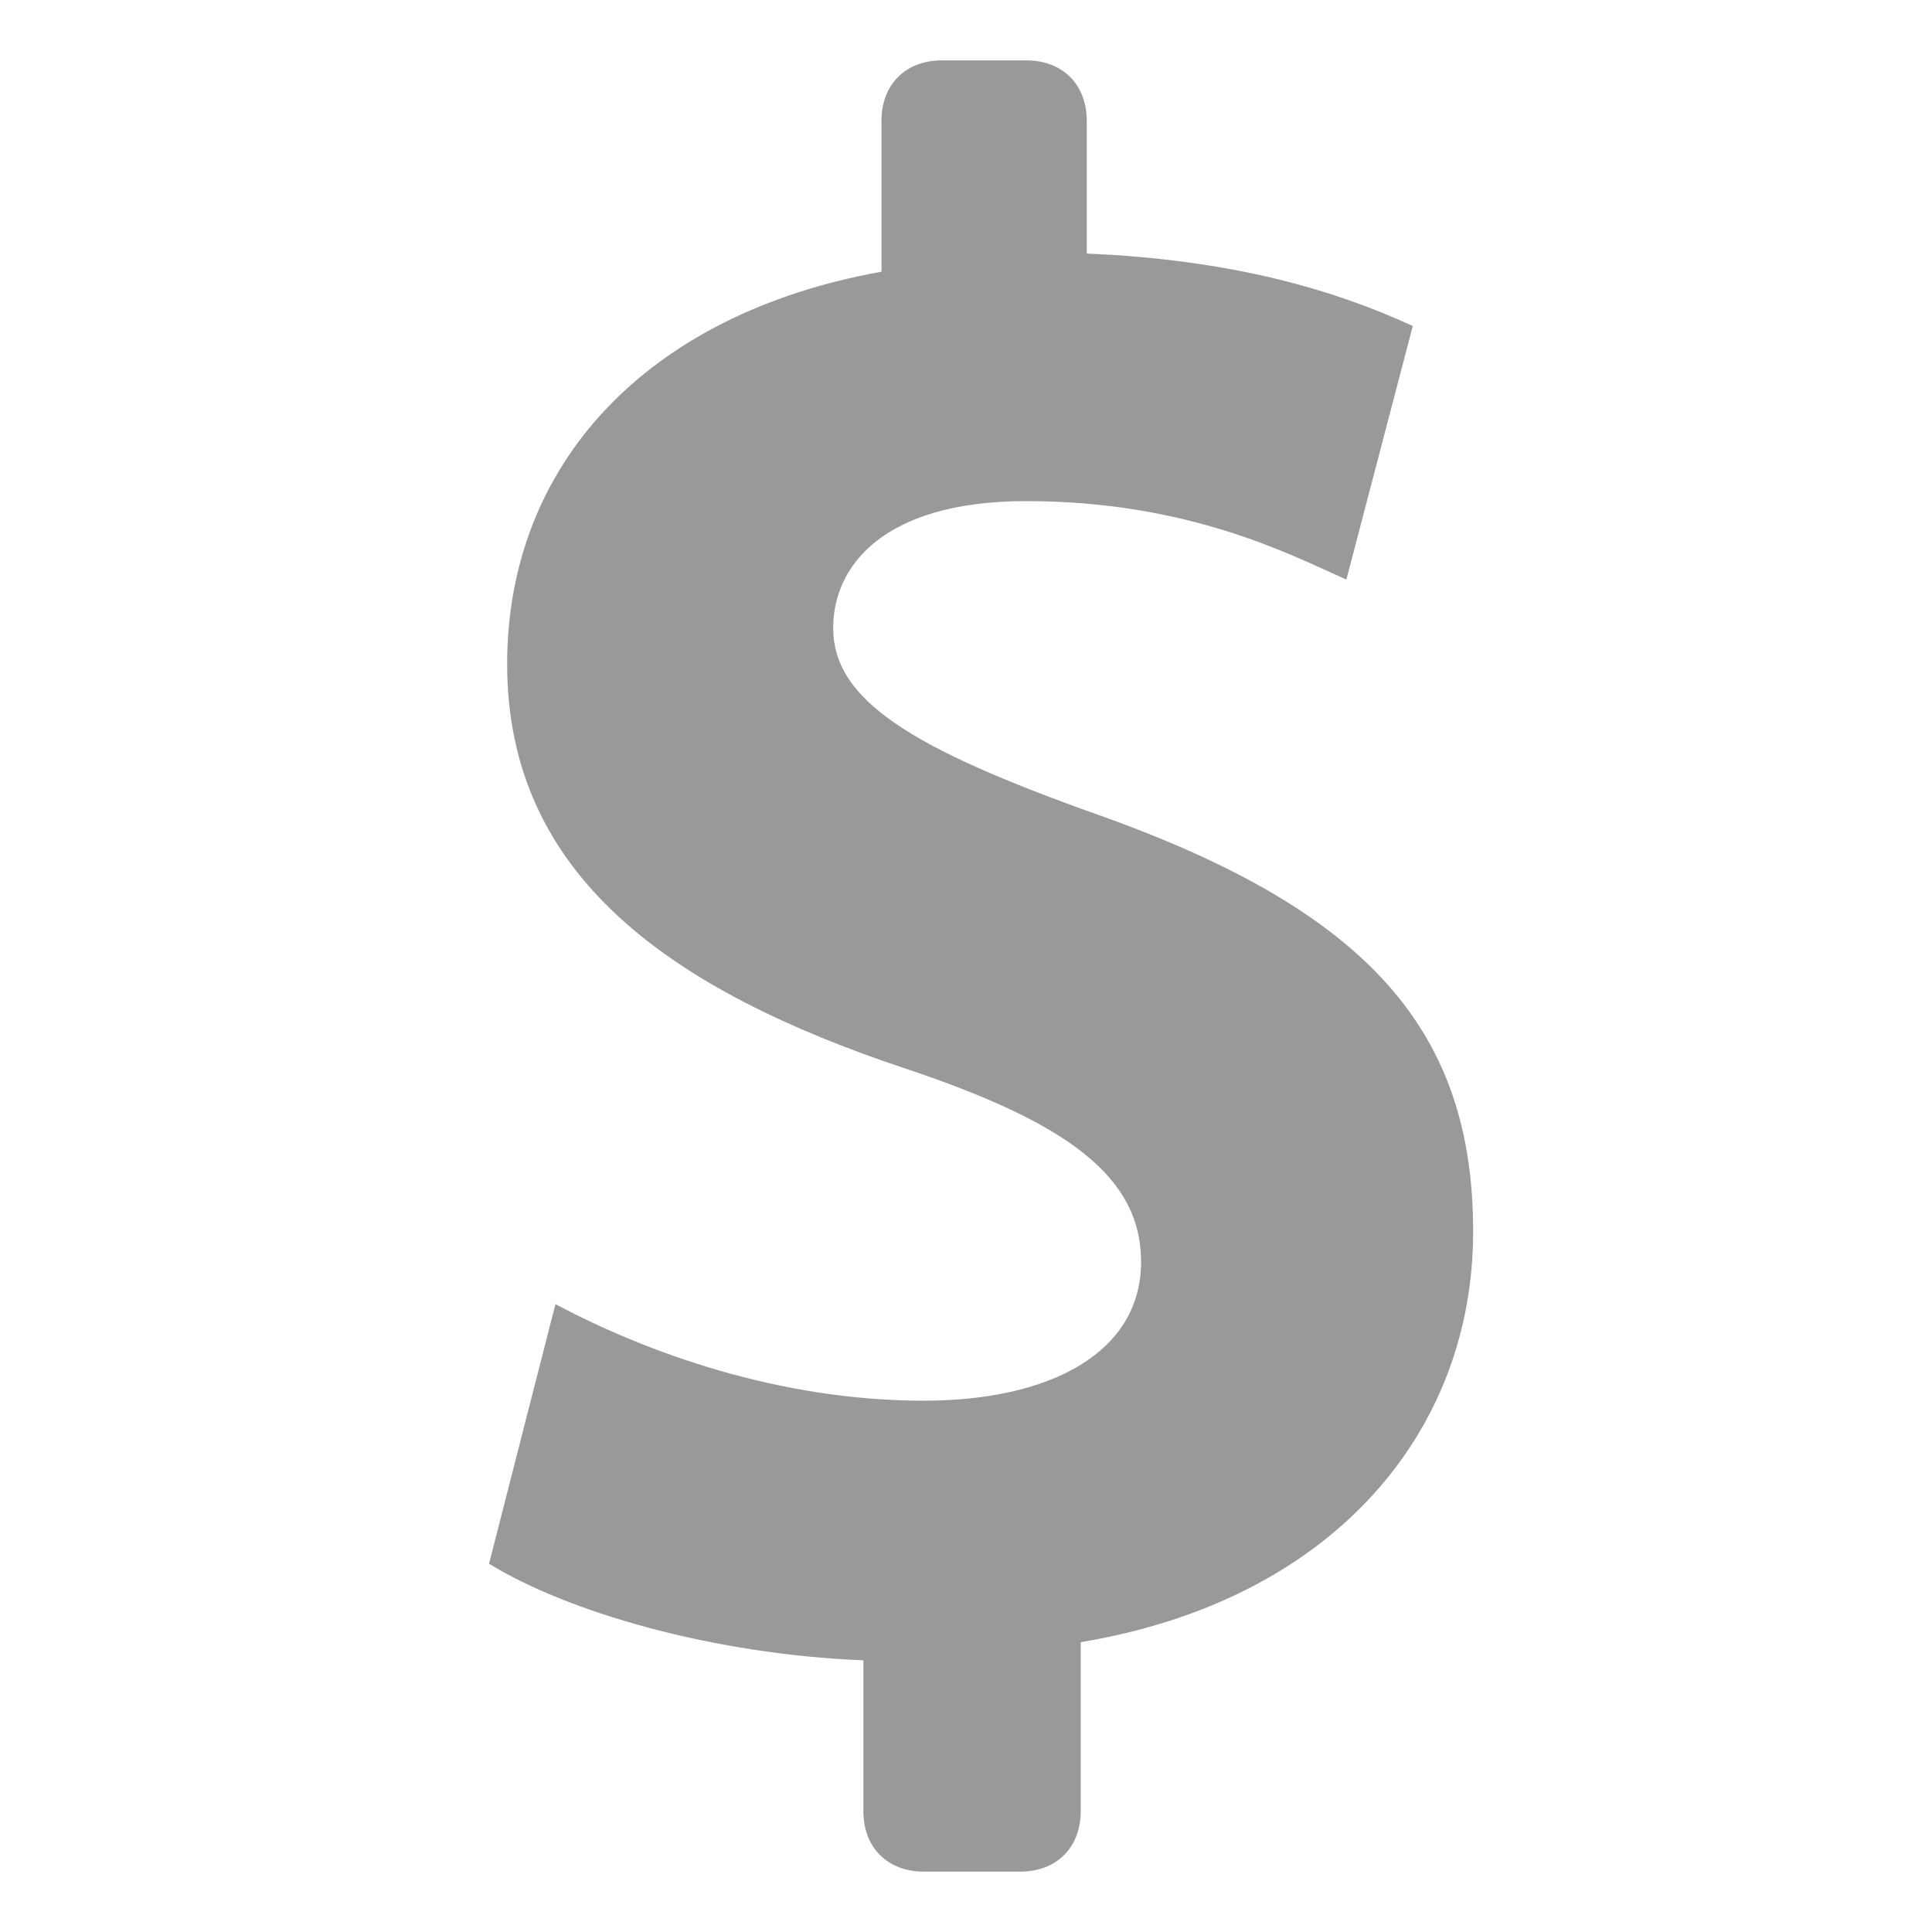
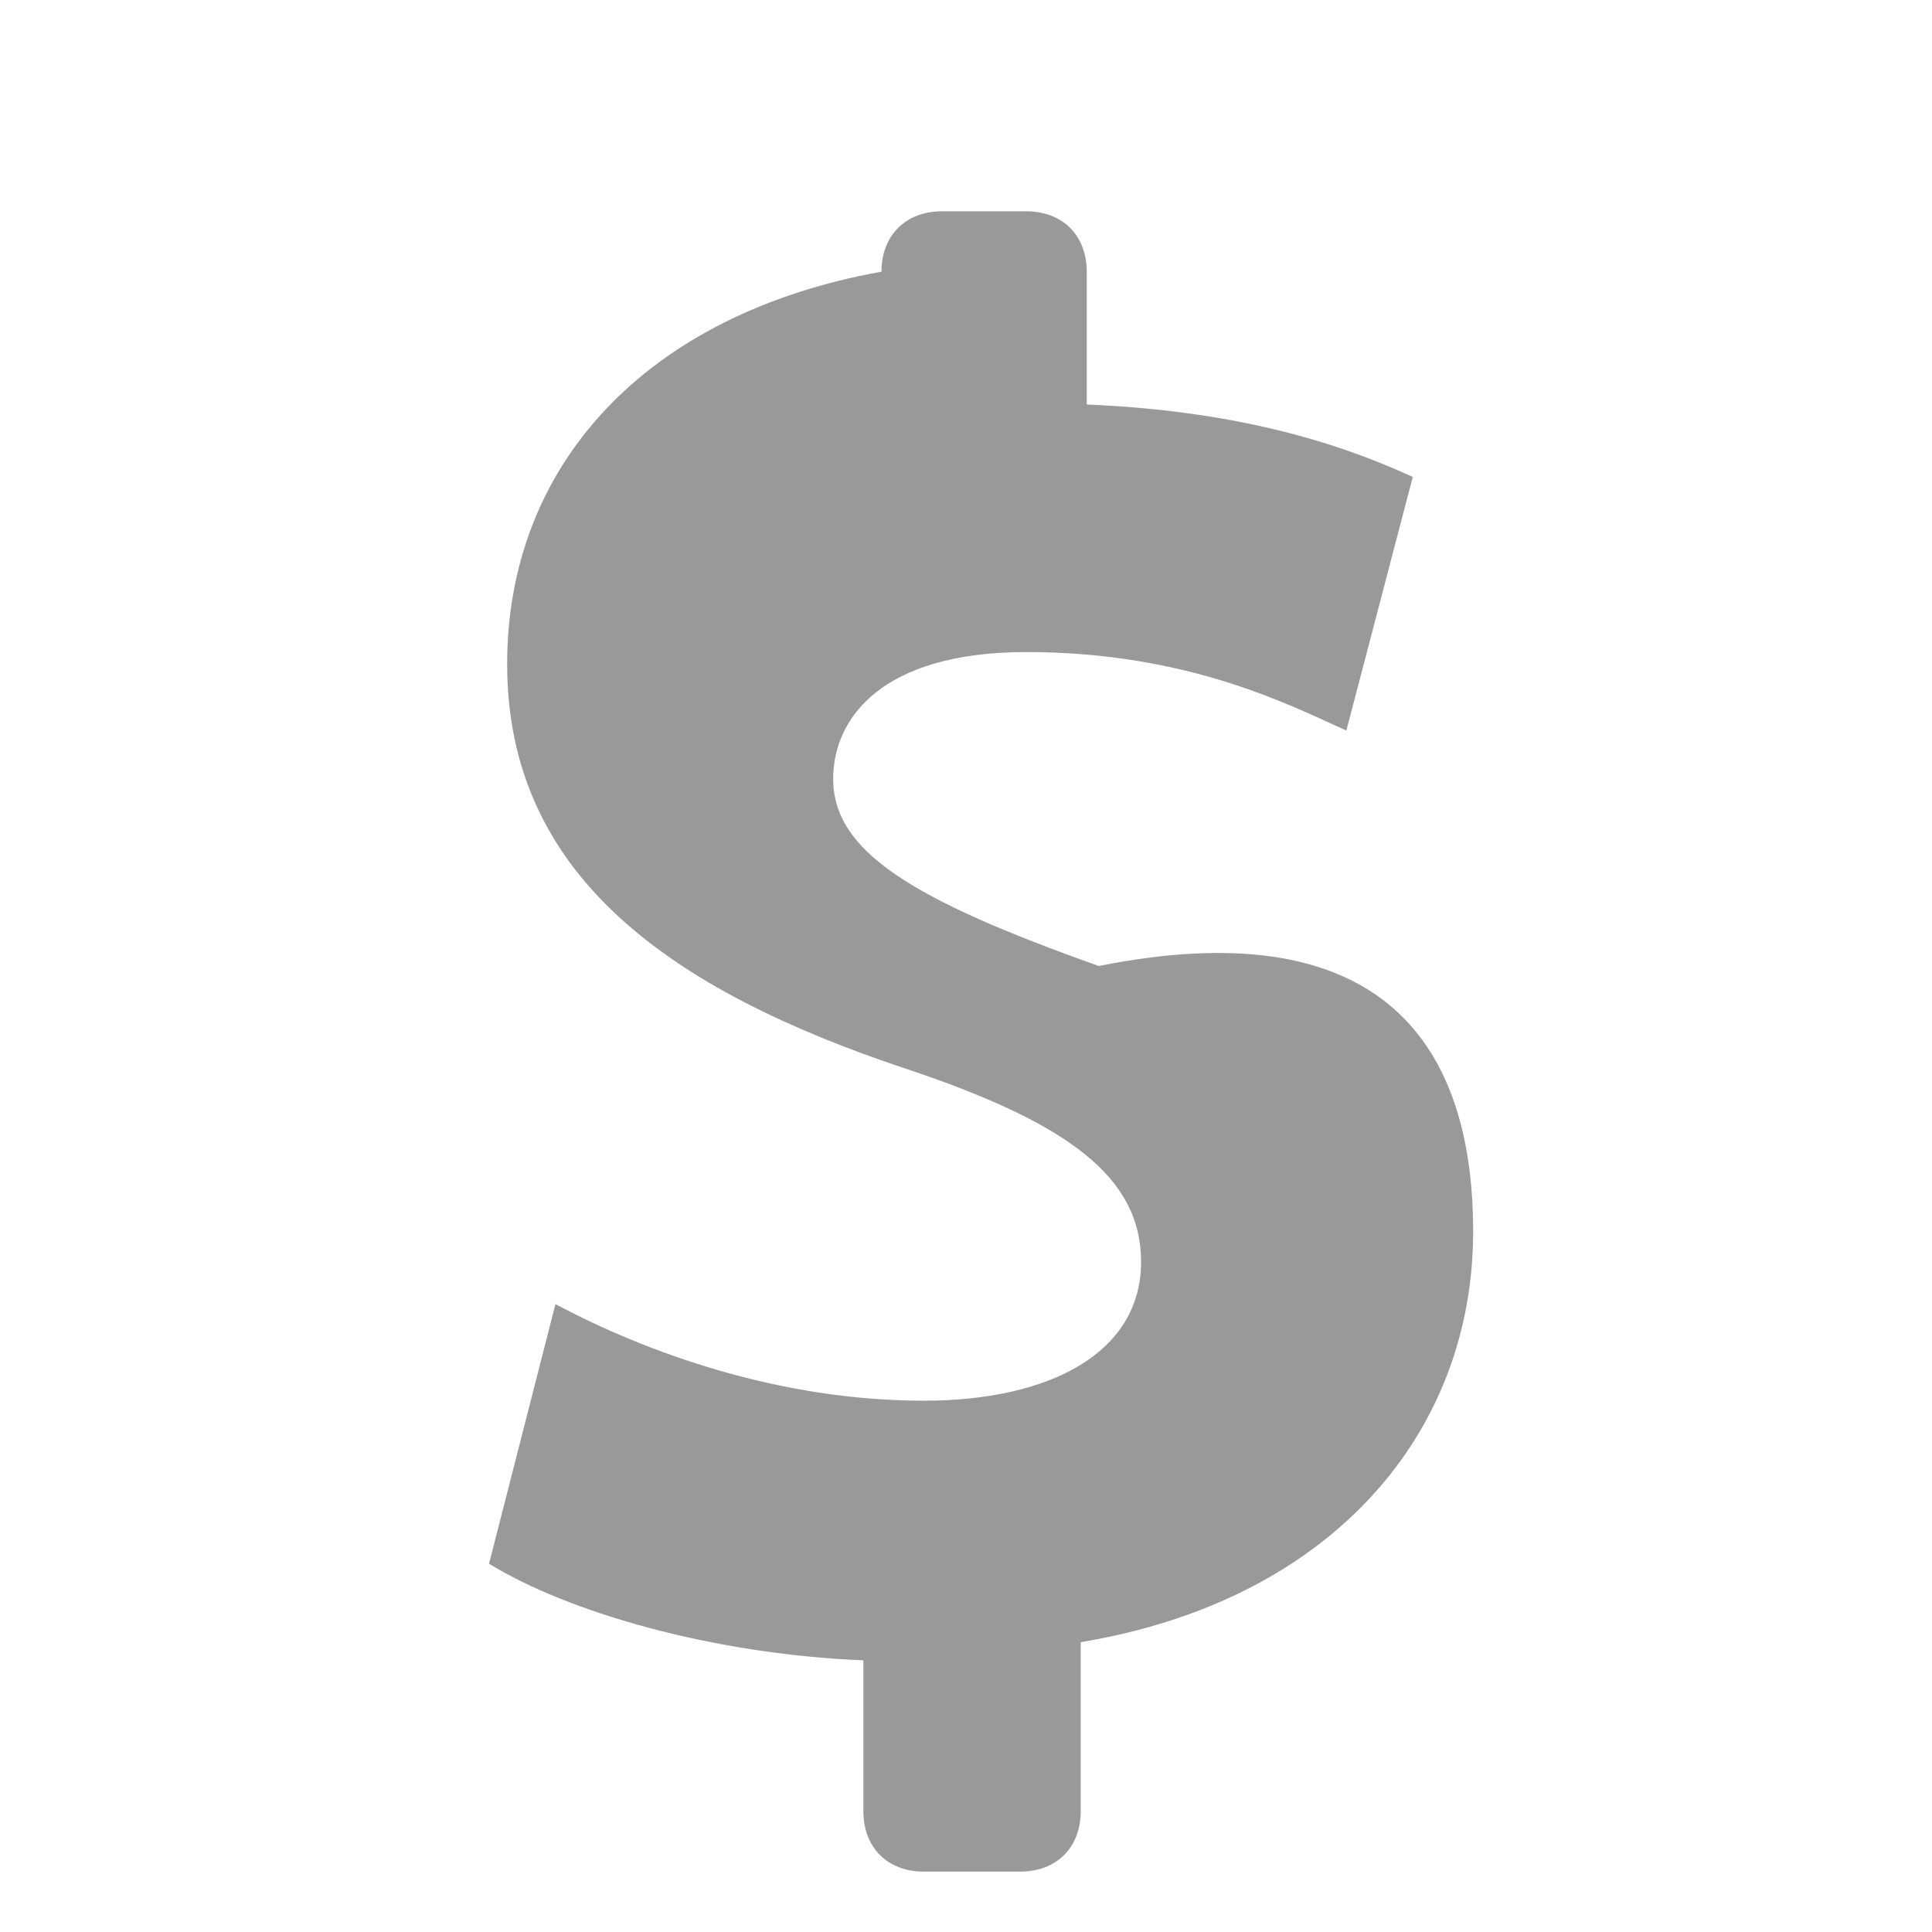
<svg xmlns="http://www.w3.org/2000/svg" version="1.1" id="图层_1" x="0px" y="0px" viewBox="0 0 32 32" style="enable-background:new 0 0 32 32;" xml:space="preserve">
  <style type="text/css">
	.st0{fill:#999999;}
</style>
  <title>currency</title>
  <g id="currency">
-     <path id="路径" class="st0" d="M24.4,20.4c0,3.3-2.3,6.1-6.5,6.8V30c0,0.6-0.4,1-1,1h-1.6c-0.6,0-1-0.4-1-1v-2.5l0,0   c-2.5-0.1-4.9-0.8-6.2-1.6l1.1-4.3c1.5,0.8,3.7,1.6,6.1,1.6c2.1,0,3.6-0.8,3.6-2.3c0-1.4-1.2-2.3-3.9-3.2c-3.9-1.3-6.6-3.2-6.6-6.7   c0-3.3,2.3-5.8,6.2-6.5V2c0-0.6,0.4-1,1-1H17c0.6,0,1,0.4,1,1v2.2l0,0c2.4,0.1,4.1,0.6,5.4,1.2l-1.1,4.2c-0.9-0.4-2.6-1.3-5.3-1.3   c-2.4,0-3.2,1.1-3.2,2.1c0,1.2,1.3,2,4.4,3.1C22.7,15.1,24.4,17.1,24.4,20.4z" />
+     <path id="路径" class="st0" d="M24.4,20.4c0,3.3-2.3,6.1-6.5,6.8V30c0,0.6-0.4,1-1,1h-1.6c-0.6,0-1-0.4-1-1v-2.5l0,0   c-2.5-0.1-4.9-0.8-6.2-1.6l1.1-4.3c1.5,0.8,3.7,1.6,6.1,1.6c2.1,0,3.6-0.8,3.6-2.3c0-1.4-1.2-2.3-3.9-3.2c-3.9-1.3-6.6-3.2-6.6-6.7   c0-3.3,2.3-5.8,6.2-6.5c0-0.6,0.4-1,1-1H17c0.6,0,1,0.4,1,1v2.2l0,0c2.4,0.1,4.1,0.6,5.4,1.2l-1.1,4.2c-0.9-0.4-2.6-1.3-5.3-1.3   c-2.4,0-3.2,1.1-3.2,2.1c0,1.2,1.3,2,4.4,3.1C22.7,15.1,24.4,17.1,24.4,20.4z" />
  </g>
</svg>